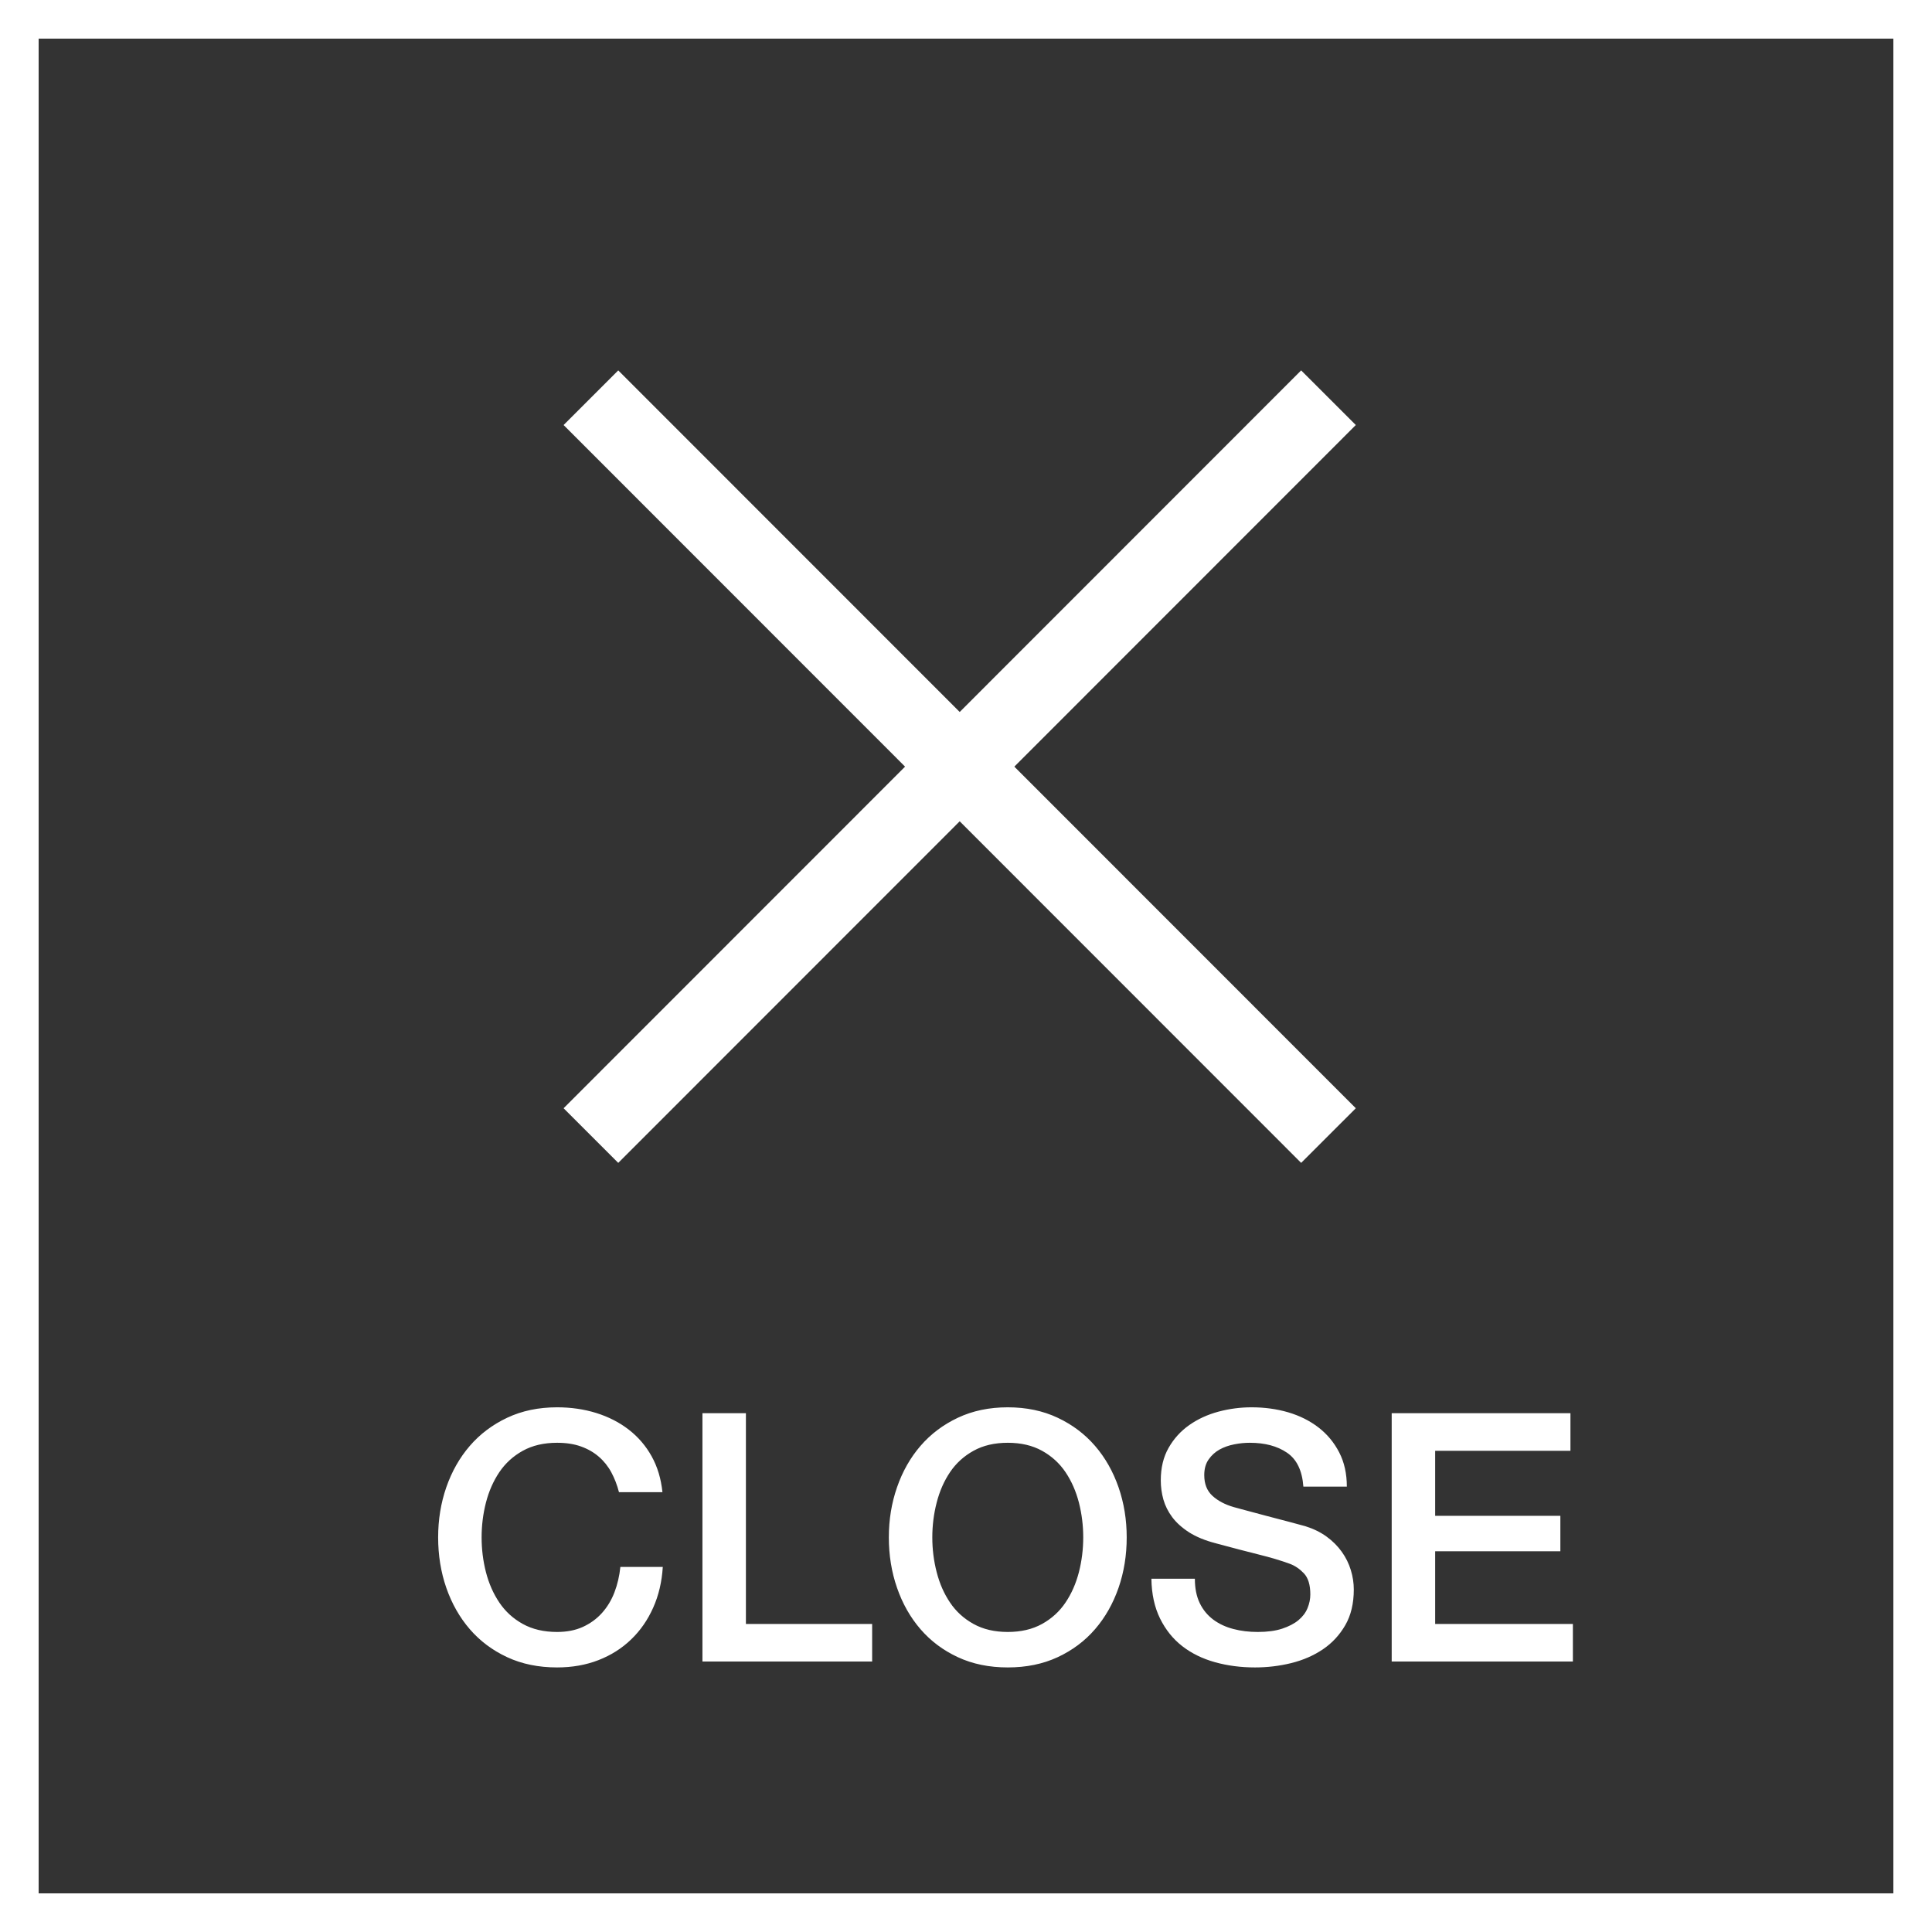
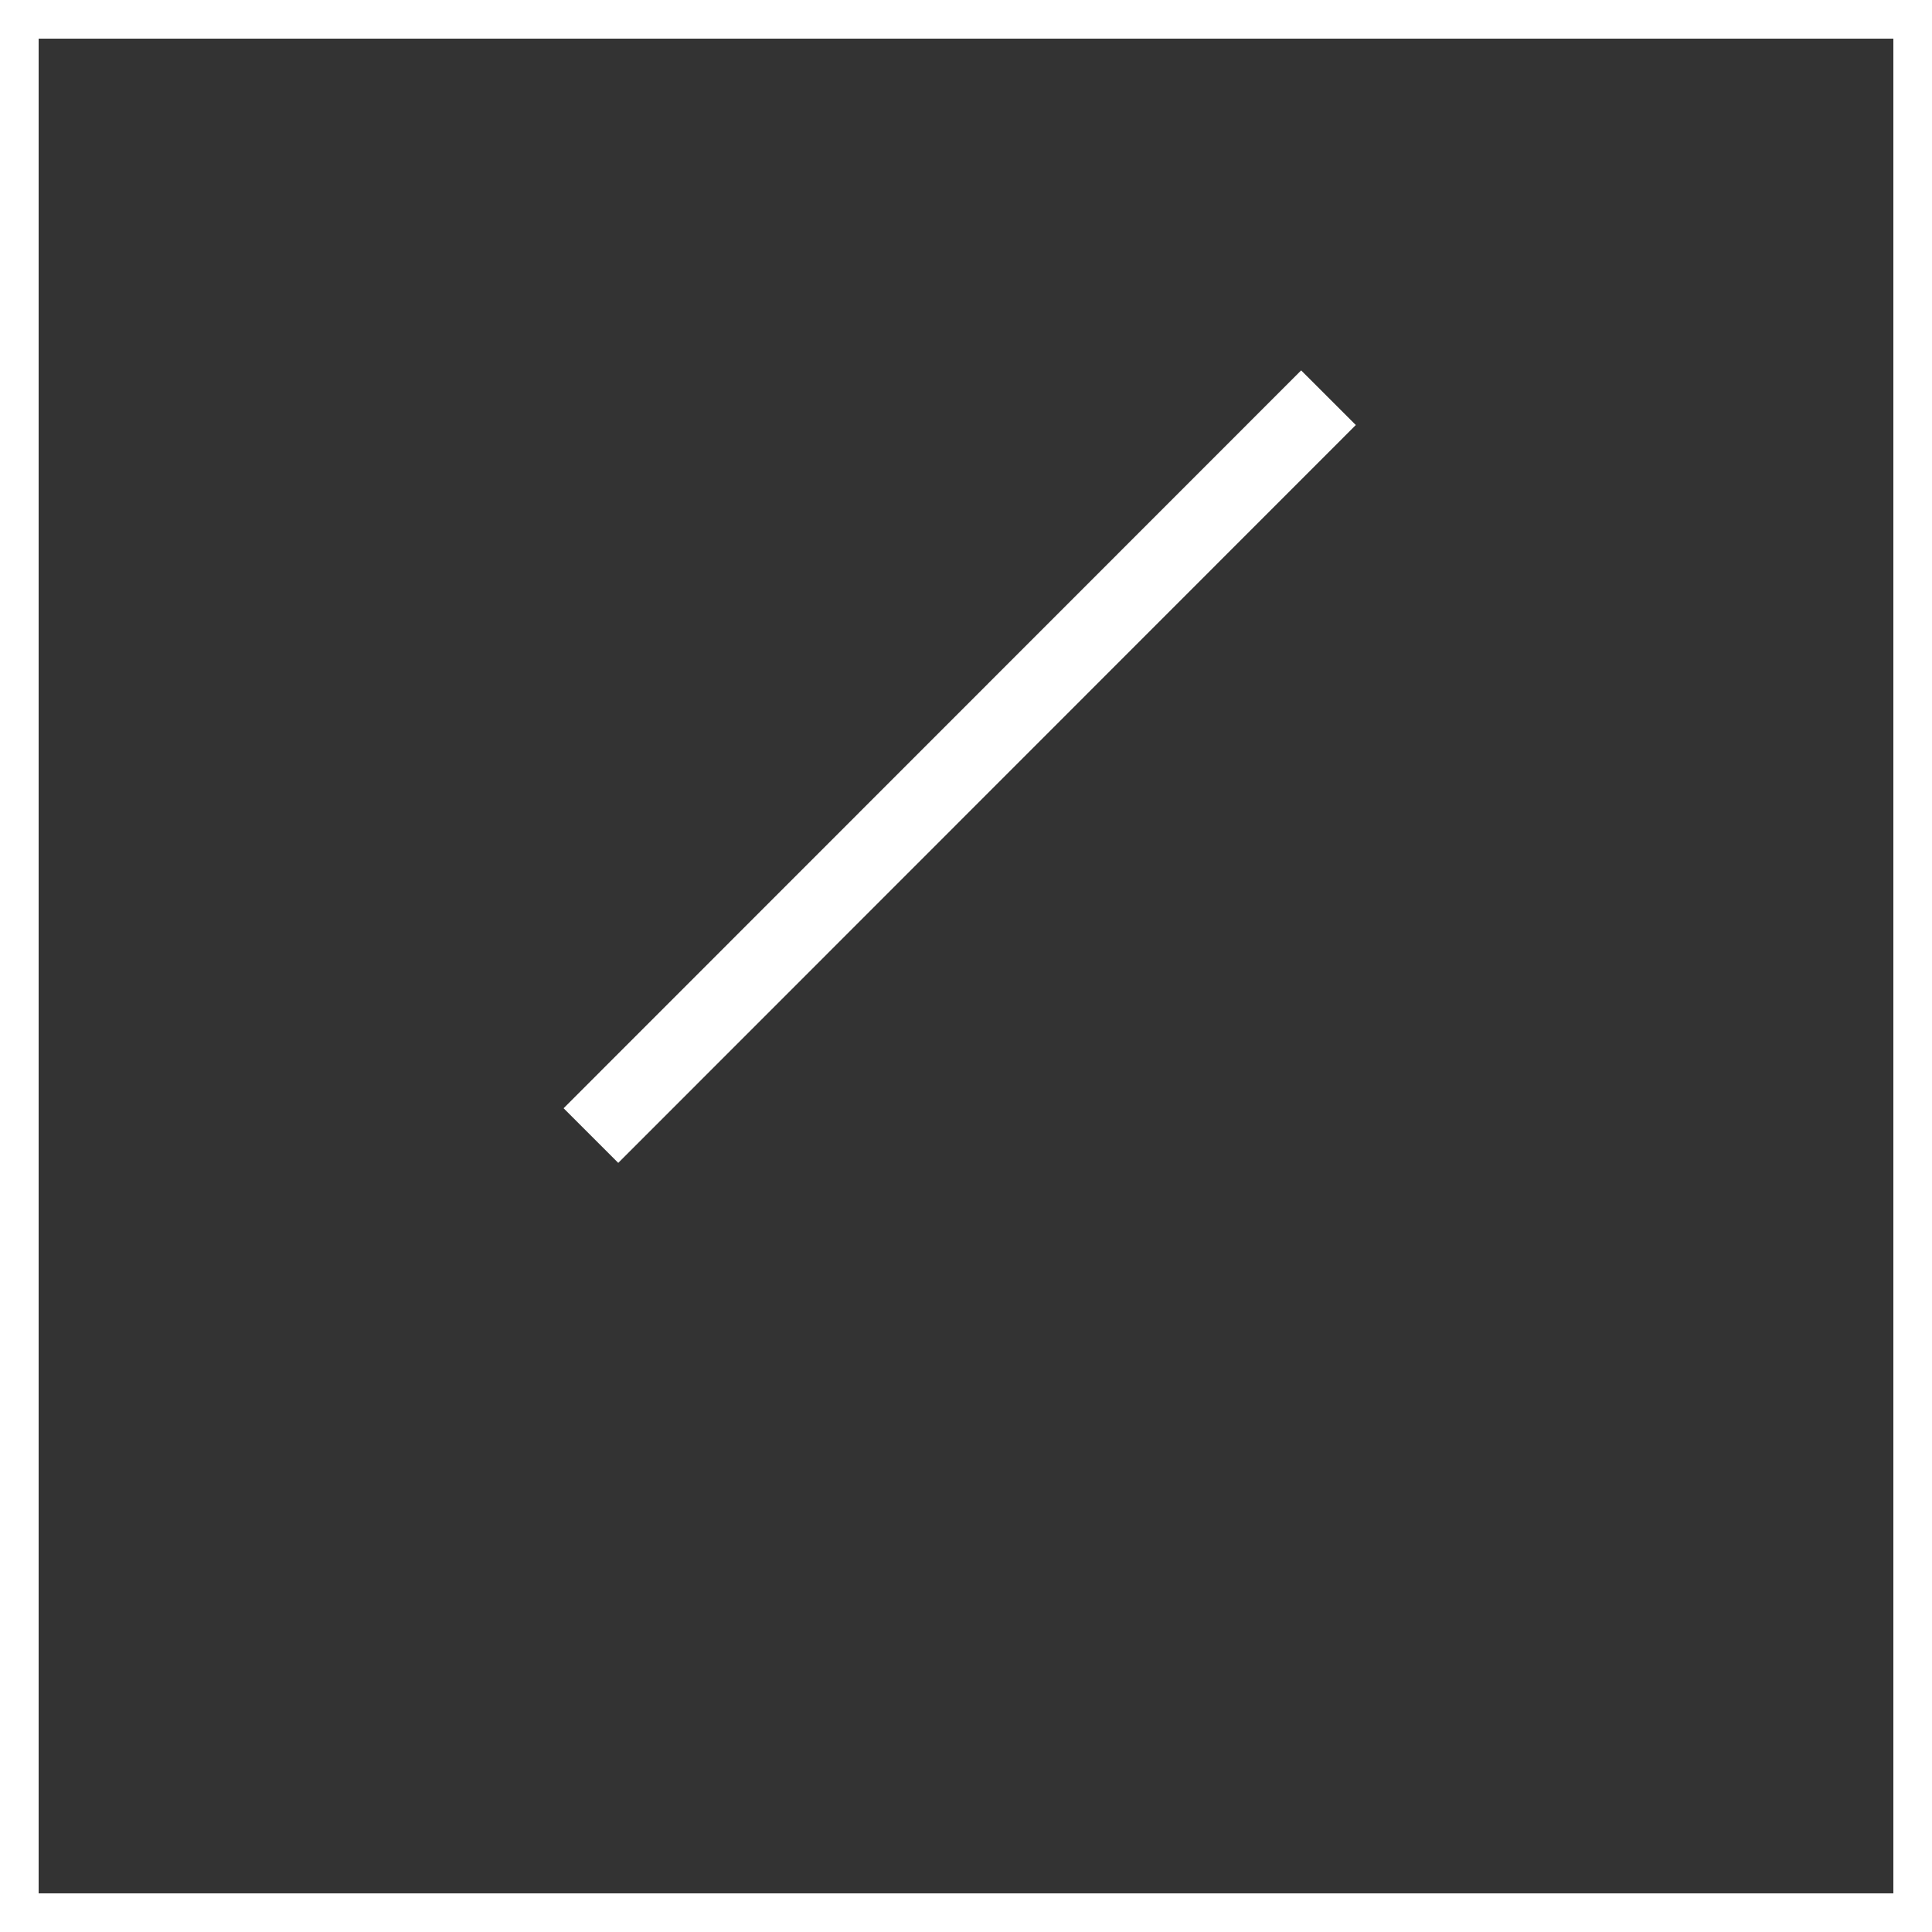
<svg xmlns="http://www.w3.org/2000/svg" width="50px" height="50px" viewBox="0 0 50 50" version="1.1">
  <rect x="0" y="0" width="50" height="50" fill="#333333" stroke="none" />
  <title>bnt_close</title>
  <desc>Created with Sketch.</desc>
  <defs />
  <g id="Page-1" stroke="none" stroke-width="1" fill="none" fill-rule="evenodd">
    <g id="map" transform="translate(-410, -978)">
      <g id="bnt_close" transform="translate(410, 978)">
        <rect id="Rectangle-8-Copy" stroke="#FFFFFF" x="0.5" y="0.5" width="49" height="49" />
        <g id="Group" transform="translate(16, 11)" stroke="#FFFFFF" stroke-width="2" stroke-linecap="square">
-           <path d="M0,0 L17.674,17.681" id="Line" />
          <path d="M0,0 L17.674,17.681" id="Line" transform="translate(8.837, 8.841) scale(-1, 1) translate(-8.837, -8.841) " />
        </g>
-         <path d="M16.019,38.617 C15.971,38.431 15.905,38.26 15.821,38.104 C15.737,37.948 15.629,37.813 15.497,37.699 C15.365,37.585 15.211,37.497 15.034,37.434 C14.856,37.37 14.651,37.339 14.417,37.339 C14.075,37.339 13.78,37.408 13.53,37.546 C13.281,37.684 13.079,37.868 12.923,38.099 C12.767,38.331 12.652,38.593 12.576,38.887 C12.501,39.181 12.464,39.481 12.464,39.787 C12.464,40.093 12.501,40.393 12.576,40.687 C12.652,40.981 12.767,41.243 12.923,41.474 C13.079,41.706 13.281,41.89 13.53,42.028 C13.78,42.166 14.075,42.235 14.417,42.235 C14.669,42.235 14.891,42.192 15.083,42.105 C15.275,42.017 15.44,41.898 15.578,41.745 C15.716,41.591 15.824,41.413 15.902,41.209 C15.98,41.005 16.031,40.786 16.055,40.552 L17.153,40.552 C17.129,40.936 17.047,41.287 16.905,41.605 C16.764,41.923 16.574,42.197 16.334,42.428 C16.094,42.66 15.812,42.838 15.488,42.964 C15.164,43.09 14.807,43.153 14.417,43.153 C13.937,43.153 13.507,43.065 13.126,42.888 C12.744,42.71 12.422,42.469 12.158,42.163 C11.894,41.857 11.692,41.5 11.55,41.092 C11.409,40.684 11.339,40.249 11.339,39.787 C11.339,39.331 11.409,38.899 11.55,38.491 C11.692,38.083 11.894,37.726 12.158,37.42 C12.422,37.114 12.744,36.871 13.126,36.691 C13.507,36.511 13.937,36.421 14.417,36.421 C14.777,36.421 15.116,36.47 15.434,36.569 C15.752,36.669 16.032,36.812 16.276,37.002 C16.519,37.191 16.715,37.42 16.865,37.69 C17.015,37.96 17.108,38.269 17.144,38.617 L16.019,38.617 Z M18.179,36.574 L19.304,36.574 L19.304,42.028 L22.571,42.028 L22.571,43 L18.179,43 L18.179,36.574 Z M26.081,37.339 C25.739,37.339 25.444,37.408 25.195,37.546 C24.945,37.684 24.743,37.868 24.587,38.099 C24.431,38.331 24.316,38.593 24.241,38.887 C24.165,39.181 24.128,39.481 24.128,39.787 C24.128,40.093 24.165,40.393 24.241,40.687 C24.316,40.981 24.431,41.243 24.587,41.474 C24.743,41.706 24.945,41.89 25.195,42.028 C25.444,42.166 25.739,42.235 26.081,42.235 C26.423,42.235 26.718,42.166 26.968,42.028 C27.217,41.89 27.419,41.706 27.575,41.474 C27.731,41.243 27.846,40.981 27.922,40.687 C27.997,40.393 28.034,40.093 28.034,39.787 C28.034,39.481 27.997,39.181 27.922,38.887 C27.846,38.593 27.731,38.331 27.575,38.099 C27.419,37.868 27.217,37.684 26.968,37.546 C26.718,37.408 26.423,37.339 26.081,37.339 Z M26.081,36.421 C26.561,36.421 26.991,36.511 27.372,36.691 C27.754,36.871 28.076,37.114 28.34,37.42 C28.604,37.726 28.806,38.083 28.948,38.491 C29.089,38.899 29.159,39.331 29.159,39.787 C29.159,40.249 29.089,40.684 28.948,41.092 C28.806,41.5 28.604,41.857 28.34,42.163 C28.076,42.469 27.754,42.71 27.372,42.888 C26.991,43.065 26.561,43.153 26.081,43.153 C25.601,43.153 25.171,43.065 24.79,42.888 C24.408,42.71 24.086,42.469 23.822,42.163 C23.558,41.857 23.356,41.5 23.215,41.092 C23.073,40.684 23.003,40.249 23.003,39.787 C23.003,39.331 23.073,38.899 23.215,38.491 C23.356,38.083 23.558,37.726 23.822,37.42 C24.086,37.114 24.408,36.871 24.79,36.691 C25.171,36.511 25.601,36.421 26.081,36.421 Z M30.923,40.858 C30.923,41.104 30.965,41.314 31.049,41.488 C31.133,41.662 31.25,41.804 31.4,41.916 C31.55,42.027 31.722,42.107 31.918,42.158 C32.113,42.21 32.324,42.235 32.552,42.235 C32.798,42.235 33.008,42.207 33.182,42.15 C33.356,42.092 33.497,42.019 33.605,41.929 C33.713,41.839 33.791,41.736 33.839,41.618 C33.887,41.501 33.911,41.383 33.911,41.263 C33.911,41.017 33.856,40.836 33.745,40.718 C33.633,40.601 33.512,40.519 33.38,40.471 C33.152,40.387 32.887,40.308 32.584,40.233 C32.28,40.157 31.907,40.06 31.463,39.94 C31.187,39.868 30.958,39.774 30.774,39.657 C30.591,39.539 30.446,39.409 30.338,39.265 C30.23,39.121 30.154,38.968 30.108,38.806 C30.063,38.644 30.041,38.479 30.041,38.311 C30.041,37.987 30.108,37.707 30.244,37.469 C30.379,37.232 30.557,37.036 30.779,36.88 C31.001,36.724 31.253,36.609 31.535,36.533 C31.817,36.458 32.102,36.421 32.39,36.421 C32.726,36.421 33.042,36.464 33.34,36.551 C33.637,36.639 33.897,36.769 34.123,36.943 C34.348,37.117 34.526,37.331 34.658,37.587 C34.79,37.842 34.856,38.137 34.856,38.473 L33.731,38.473 C33.701,38.059 33.56,37.767 33.308,37.596 C33.056,37.424 32.735,37.339 32.345,37.339 C32.213,37.339 32.078,37.352 31.94,37.38 C31.802,37.407 31.676,37.451 31.562,37.514 C31.448,37.578 31.354,37.663 31.279,37.771 C31.203,37.879 31.166,38.014 31.166,38.176 C31.166,38.404 31.236,38.582 31.378,38.712 C31.519,38.841 31.703,38.938 31.931,39.004 C31.955,39.01 32.049,39.035 32.215,39.081 C32.38,39.126 32.564,39.175 32.768,39.229 C32.972,39.283 33.171,39.335 33.367,39.386 C33.562,39.438 33.701,39.475 33.785,39.499 C33.995,39.565 34.178,39.655 34.334,39.769 C34.49,39.883 34.62,40.013 34.725,40.16 C34.831,40.308 34.908,40.465 34.959,40.633 C35.011,40.801 35.036,40.969 35.036,41.137 C35.036,41.497 34.963,41.804 34.816,42.059 C34.668,42.315 34.475,42.523 34.235,42.685 C33.995,42.847 33.722,42.965 33.416,43.041 C33.11,43.116 32.798,43.153 32.48,43.153 C32.114,43.153 31.769,43.108 31.445,43.018 C31.121,42.928 30.839,42.79 30.599,42.604 C30.359,42.418 30.167,42.18 30.023,41.889 C29.879,41.597 29.804,41.254 29.798,40.858 L30.923,40.858 Z M36.017,36.574 L40.643,36.574 L40.643,37.546 L37.142,37.546 L37.142,39.229 L40.382,39.229 L40.382,40.147 L37.142,40.147 L37.142,42.028 L40.706,42.028 L40.706,43 L36.017,43 L36.017,36.574 Z" id="CLOSE" fill="#FFFFFF" />
      </g>
    </g>
  </g>
</svg>